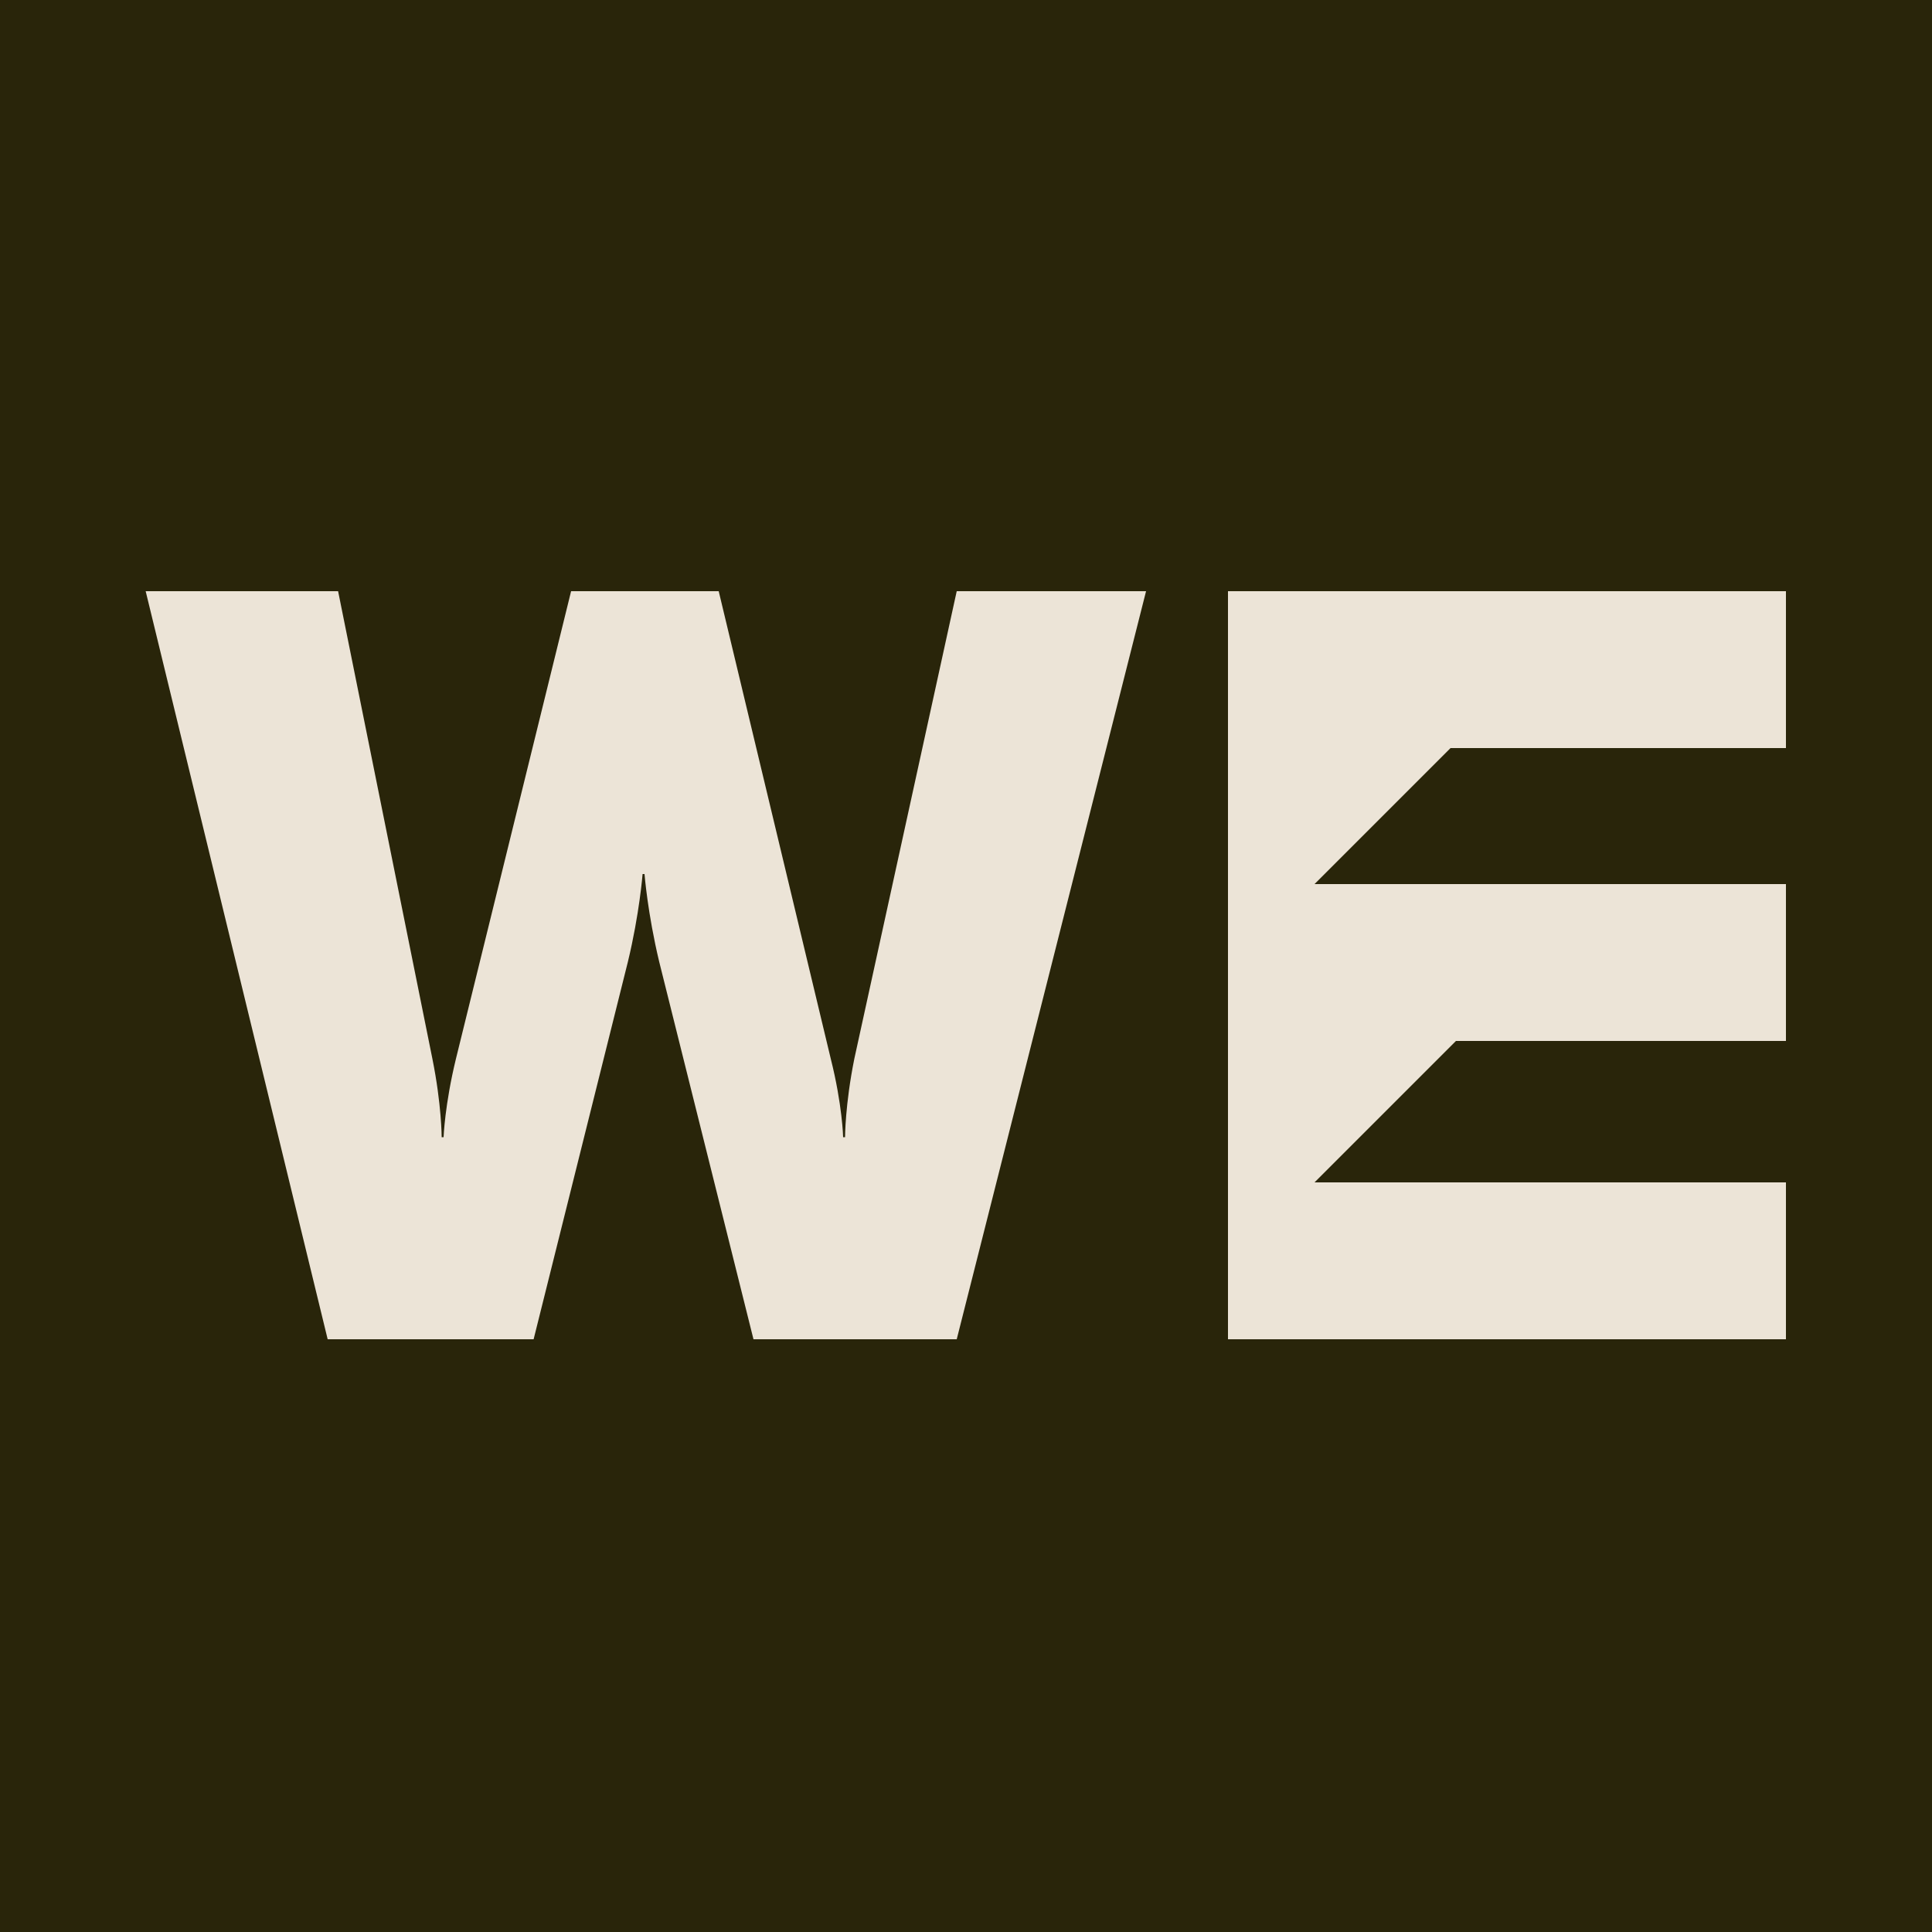
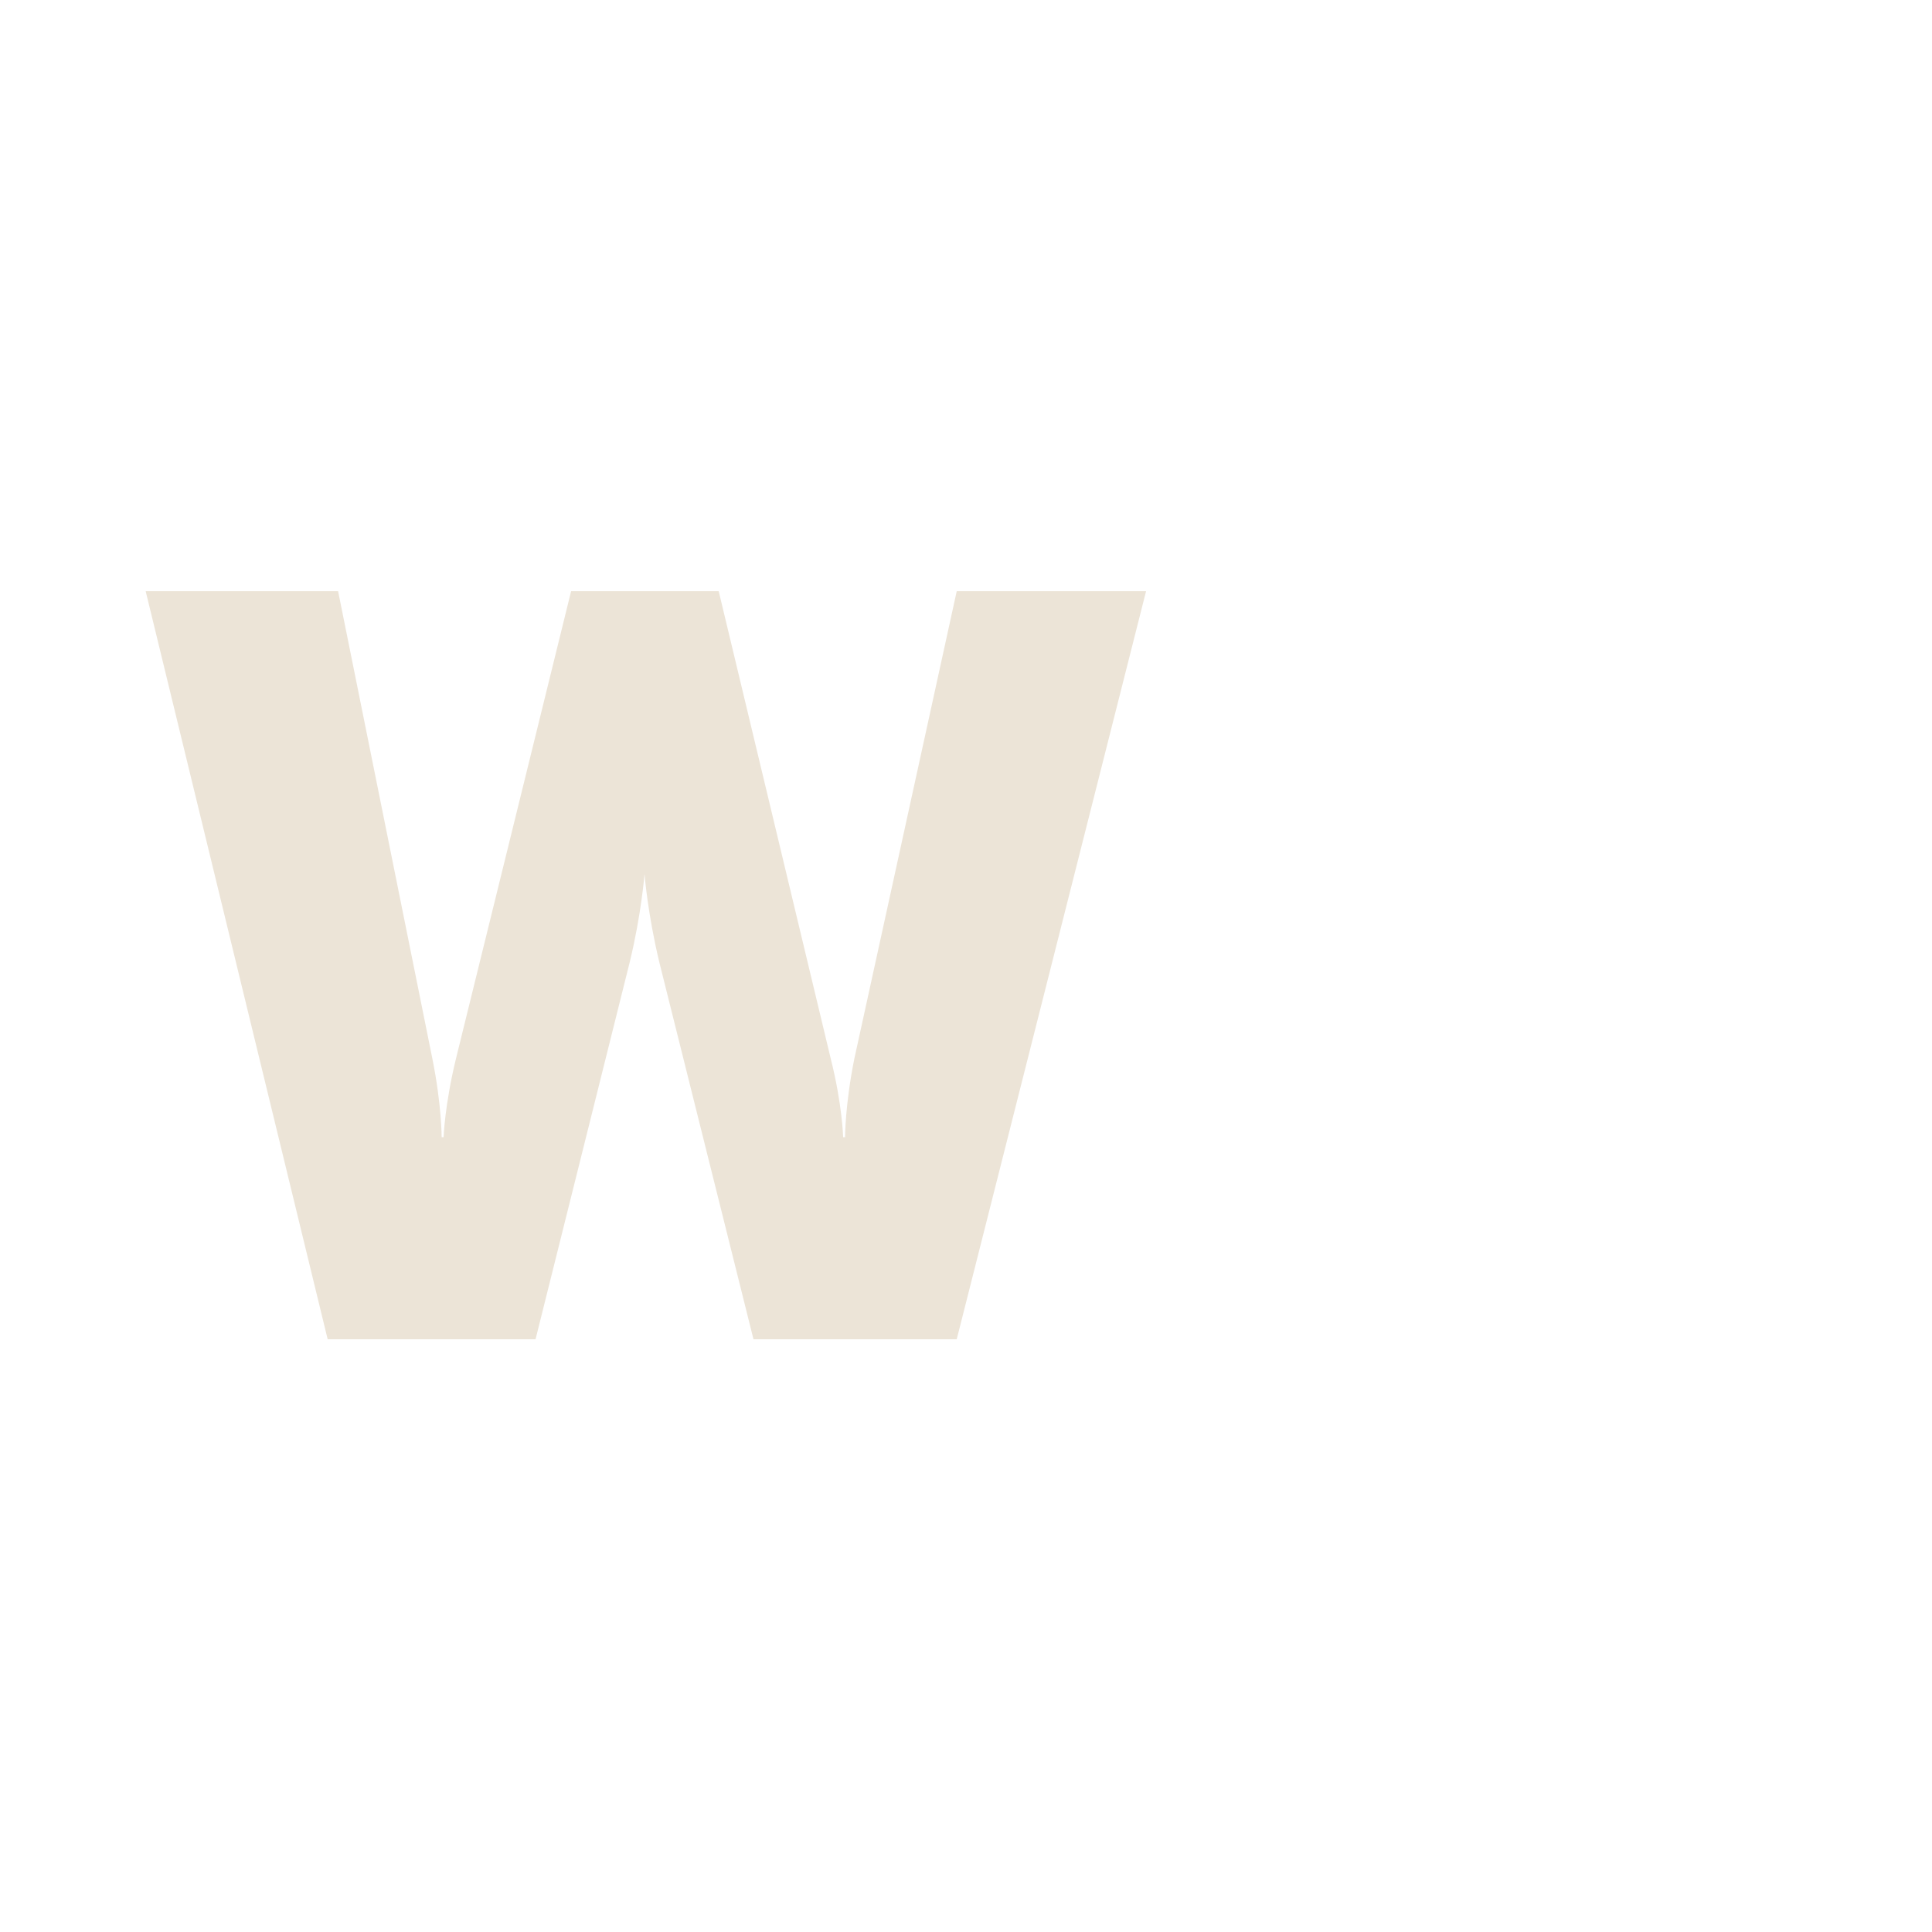
<svg xmlns="http://www.w3.org/2000/svg" version="1.1" width="500" height="500">
  <svg version="1.1" id="SvgjsSvg1001" x="0px" y="0px" viewBox="0 0 500 500" style="enable-background:new 0 0 500 500;" xml:space="preserve">
    <style type="text/css">
	.st0{fill:#29250A;}
	.st1{fill:#ECE4D7;}
</style>
-     <rect class="st0" width="500" height="500" />
-     <rect x="-0.1" y="80.7" class="st0" width="500" height="338.1" />
-     <path class="st1" d="M37.7,153h49.8l24.4,121c2.4,11.9,2.4,20.3,2.4,20.3h0.5c0,0,0.3-8.4,3.2-20.3l29.8-121H186l29,121  c3,11.9,3.2,20.3,3.2,20.3h0.5c0,0,0-8.4,2.4-20.3l26.5-121h49l-49,193.6H195l-24.4-97.7c-3-12.5-3.8-22.7-3.8-22.7h-0.5  c0,0-0.8,10.3-3.8,22.7l-24.4,97.7H84.8L37.7,153z" />
-     <polygon class="st1" points="340.2,228.8 375.4,193.6 462.2,193.6 462.2,153 317.8,153 317.8,346.6 462.2,346.6 462.2,306   340.2,306 376.8,269.4 462.2,269.4 462.2,228.8 " />
+     <path class="st1" d="M37.7,153h49.8l24.4,121c2.4,11.9,2.4,20.3,2.4,20.3h0.5c0,0,0.3-8.4,3.2-20.3l29.8-121H186l29,121  c3,11.9,3.2,20.3,3.2,20.3h0.5c0,0,0-8.4,2.4-20.3l26.5-121h49l-49,193.6H195l-24.4-97.7c-3-12.5-3.8-22.7-3.8-22.7c0,0-0.8,10.3-3.8,22.7l-24.4,97.7H84.8L37.7,153z" />
  </svg>
  <style>@media (prefers-color-scheme: light) { :root { filter: none; } }
@media (prefers-color-scheme: dark) { :root { filter: none; } }
</style>
</svg>